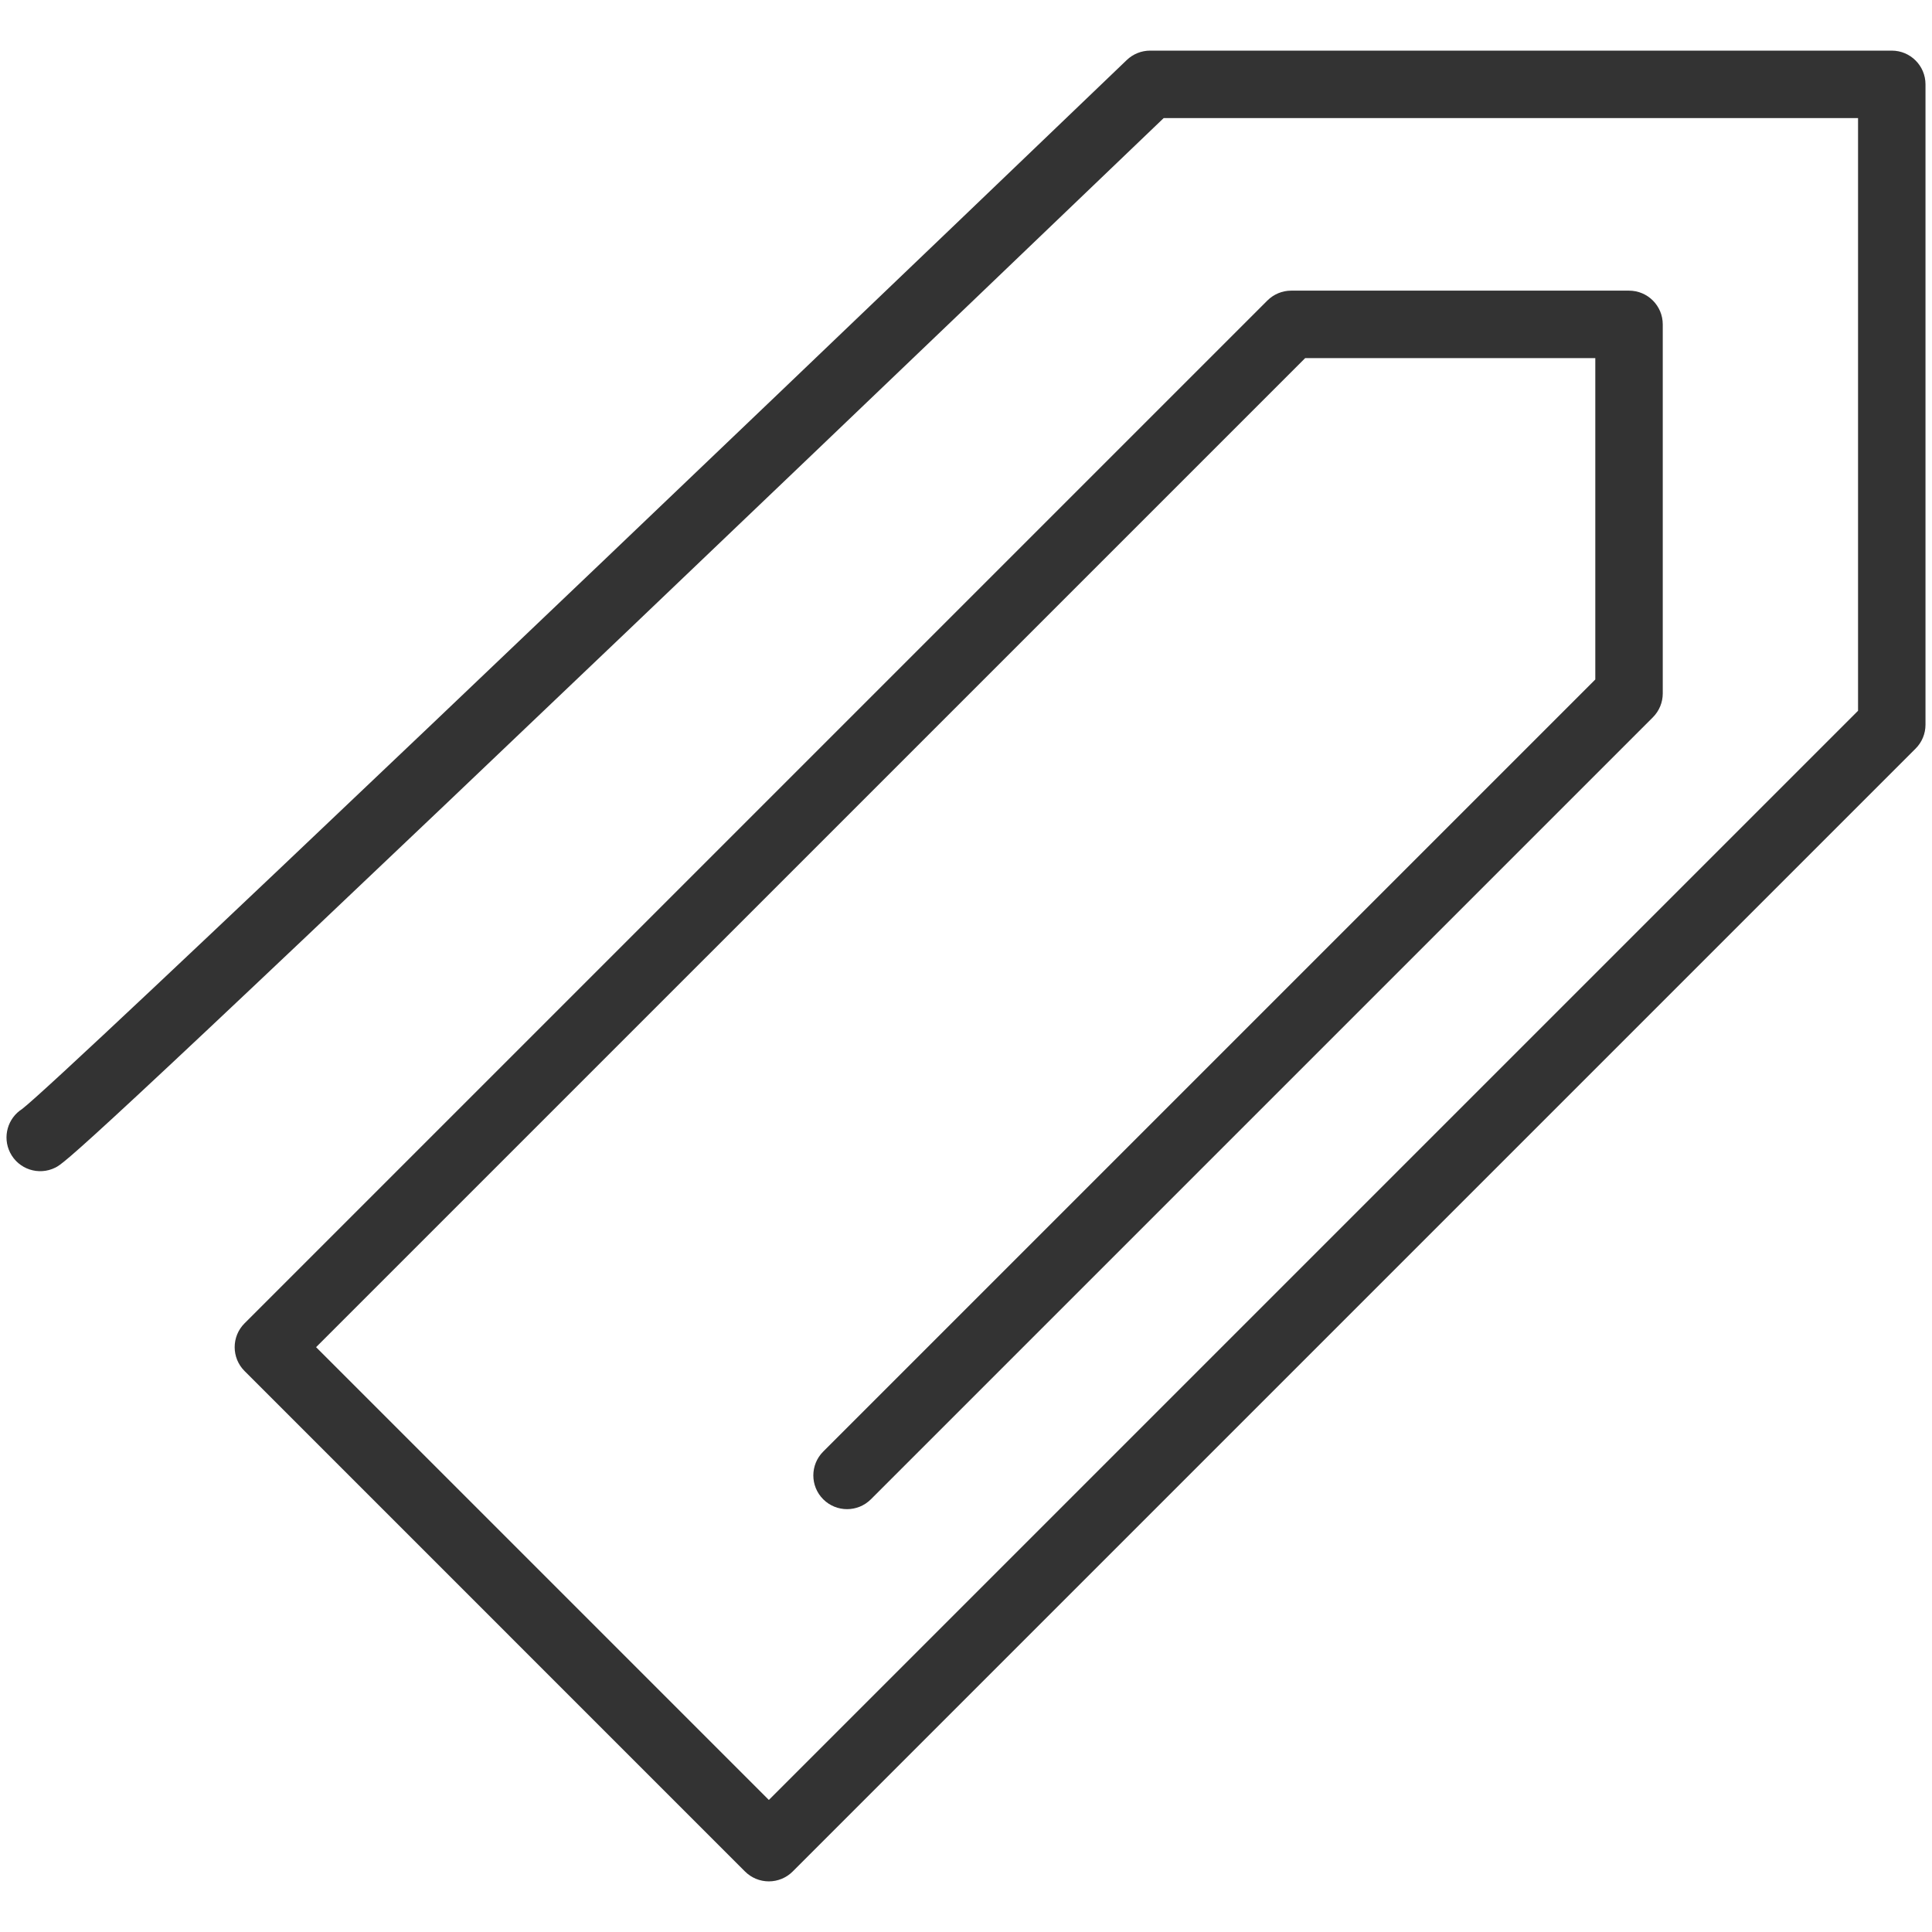
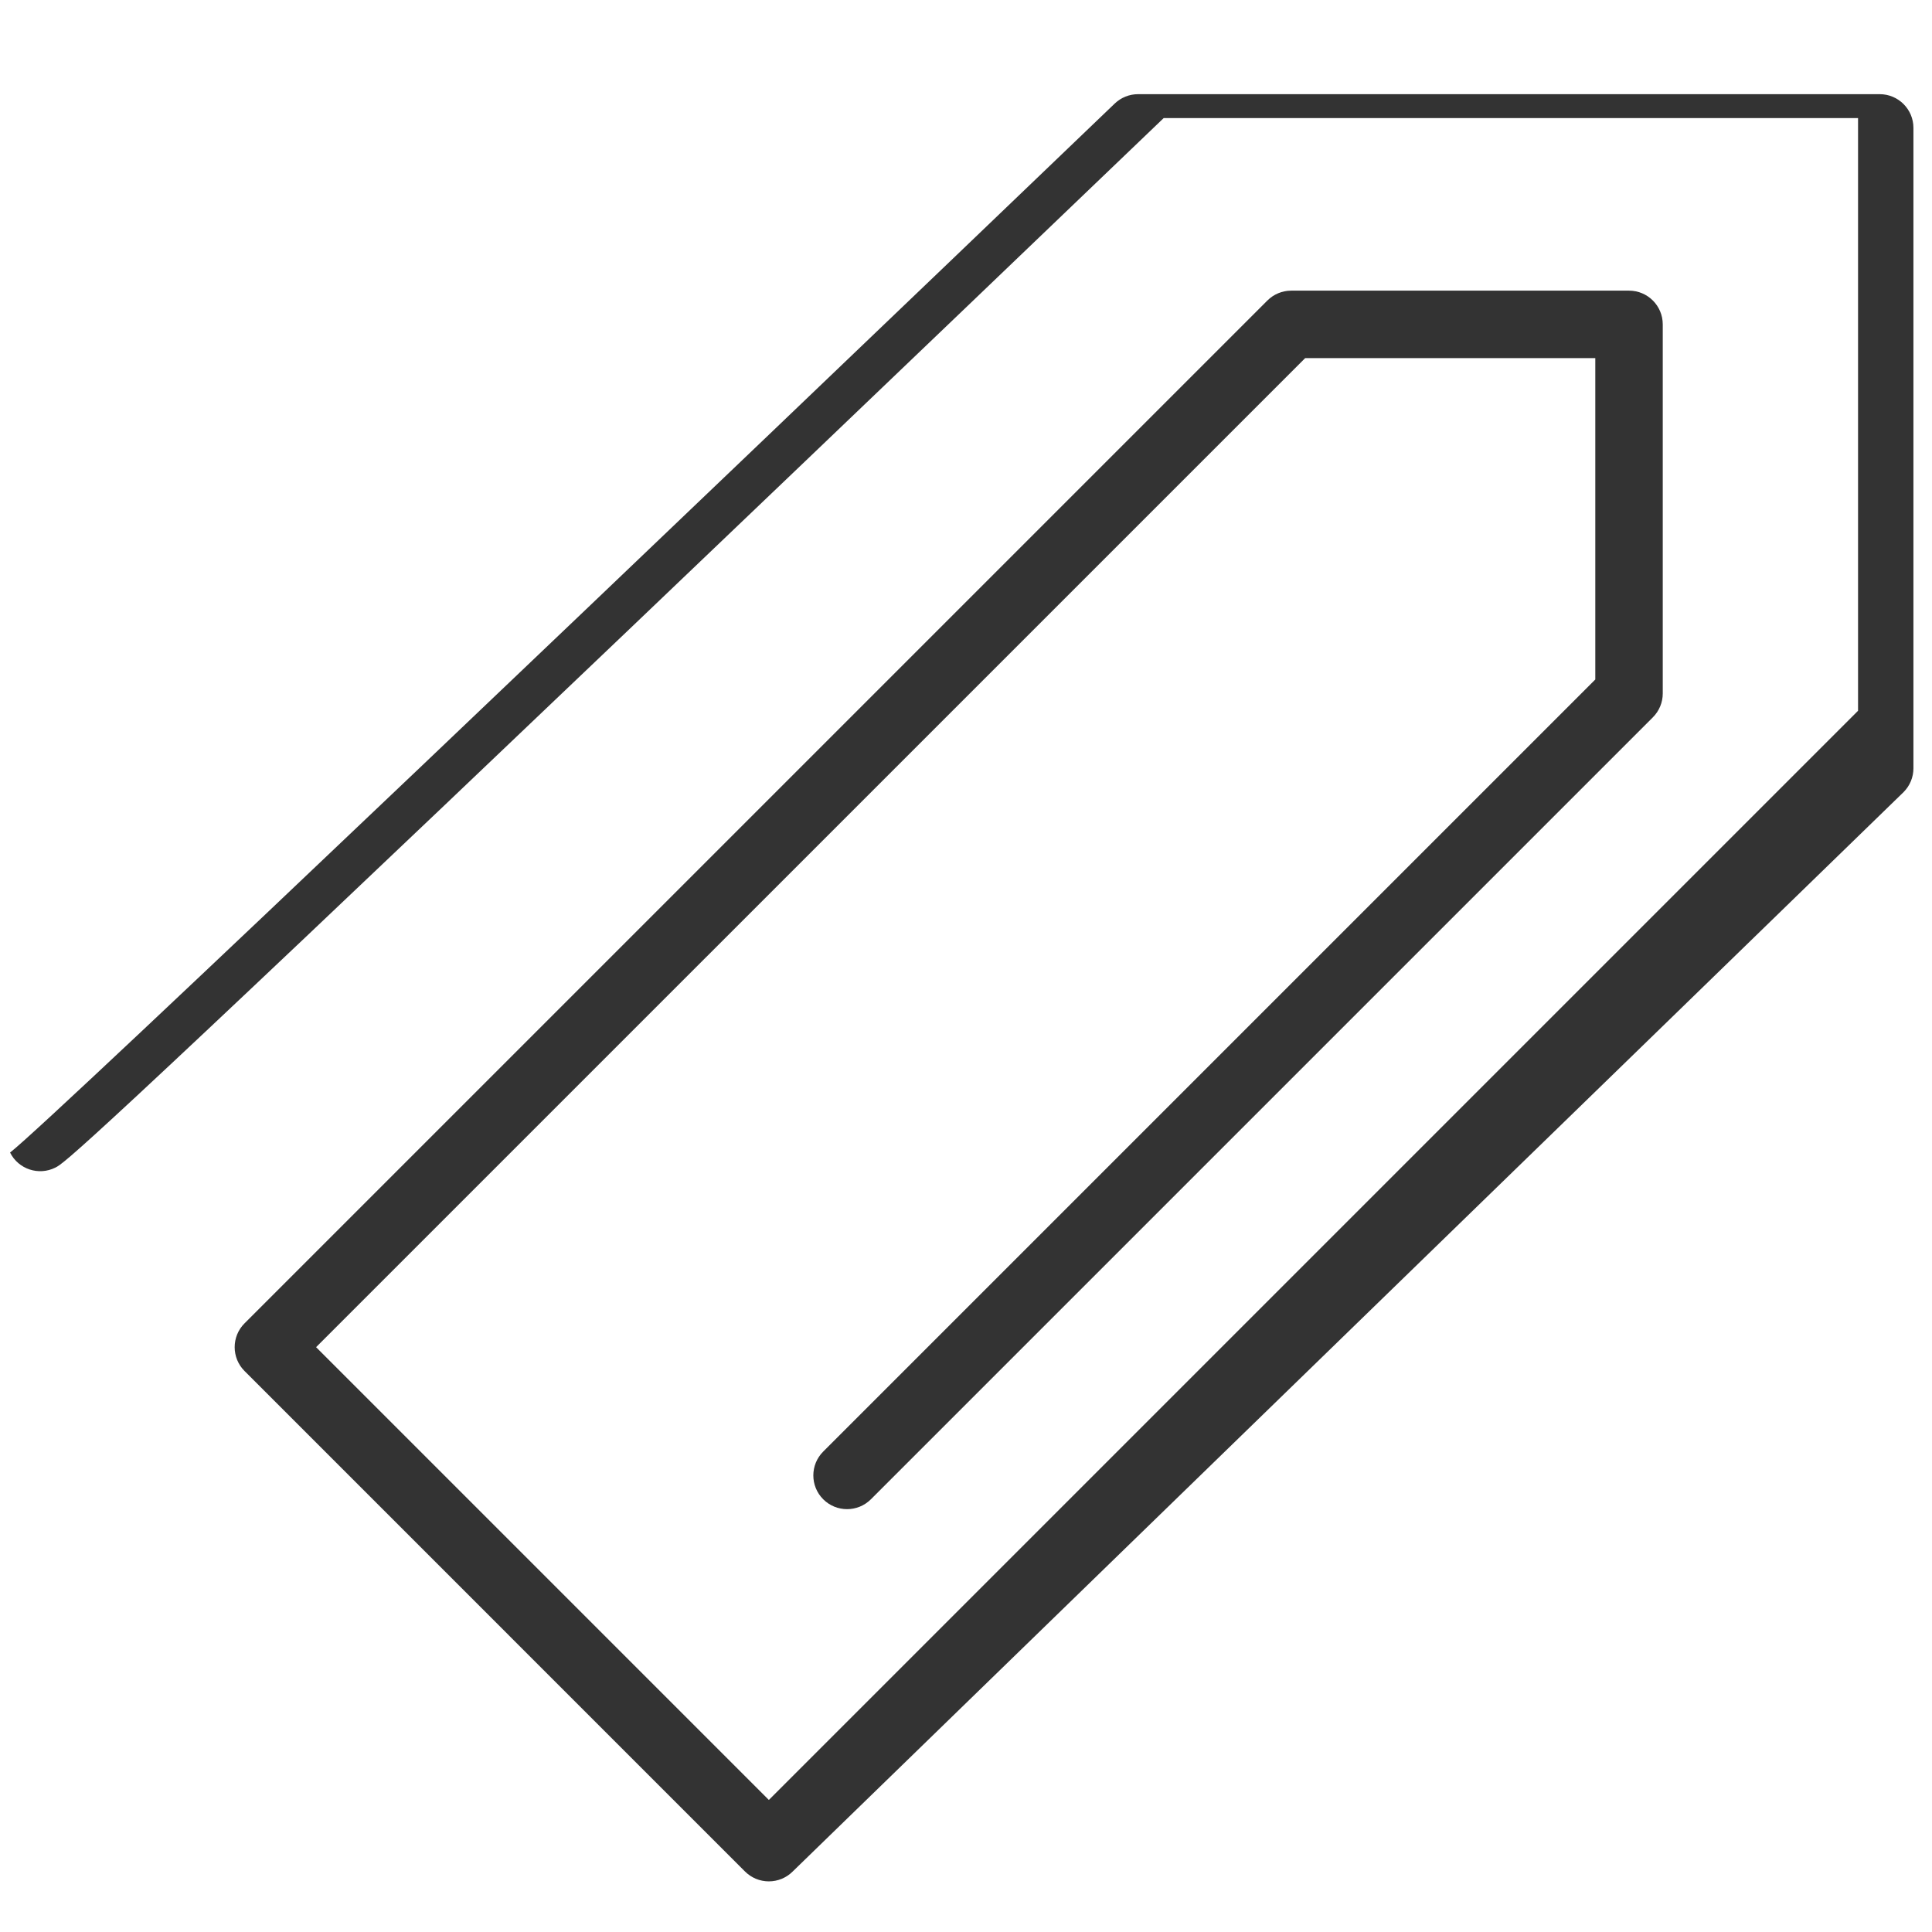
<svg xmlns="http://www.w3.org/2000/svg" version="1.1" id="PAPERCLIP" width="800px" height="800px" viewBox="0 0 1800 1800" enable-background="new 0 0 1800 1800" xml:space="preserve">
  <g>
-     <path fill="#333333" d="M716.321,1752.834c-8.333,0-16.325-3.314-22.221-9.206l-466.26-466.276   c-12.274-12.271-12.274-32.169,0-44.439l952.941-952.92c5.892-5.895,13.884-9.204,22.217-9.204h314.732   c17.355,0,31.422,14.067,31.422,31.423V646.08c0,8.333-3.308,16.328-9.201,22.219L811.41,1396.841   c-12.274,12.271-32.168,12.271-44.443,0c-12.27-12.271-12.27-32.168,0-44.438l719.34-719.338v-299.43h-270.294L294.496,1255.13   l421.825,421.837L1731.096,662.206V110.013h-646.917c-47.596,45.638-273.575,262.253-499.232,477.519   C70.333,1078.448,59.475,1083.884,51.54,1087.847c-15.519,7.76-34.396,1.474-42.159-14.046   c-7.272-14.545-2.205-32.045,11.24-40.575c38.95-30.131,635.69-599.891,1029.176-977.313c5.853-5.611,13.646-8.746,21.752-8.746   h690.97c17.352,0,31.424,14.068,31.424,31.424v596.634c0,8.33-3.314,16.325-9.206,22.217L738.539,1743.628   C732.646,1749.52,724.655,1752.834,716.321,1752.834z" />
+     <path fill="#333333" d="M716.321,1752.834c-8.333,0-16.325-3.314-22.221-9.206l-466.26-466.276   c-12.274-12.271-12.274-32.169,0-44.439l952.941-952.92c5.892-5.895,13.884-9.204,22.217-9.204h314.732   c17.355,0,31.422,14.067,31.422,31.423V646.08c0,8.333-3.308,16.328-9.201,22.219L811.41,1396.841   c-12.274,12.271-32.168,12.271-44.443,0c-12.27-12.271-12.27-32.168,0-44.438l719.34-719.338v-299.43h-270.294L294.496,1255.13   l421.825,421.837L1731.096,662.206V110.013h-646.917c-47.596,45.638-273.575,262.253-499.232,477.519   C70.333,1078.448,59.475,1083.884,51.54,1087.847c-15.519,7.76-34.396,1.474-42.159-14.046   c38.95-30.131,635.69-599.891,1029.176-977.313c5.853-5.611,13.646-8.746,21.752-8.746   h690.97c17.352,0,31.424,14.068,31.424,31.424v596.634c0,8.33-3.314,16.325-9.206,22.217L738.539,1743.628   C732.646,1749.52,724.655,1752.834,716.321,1752.834z" />
  </g>
</svg>